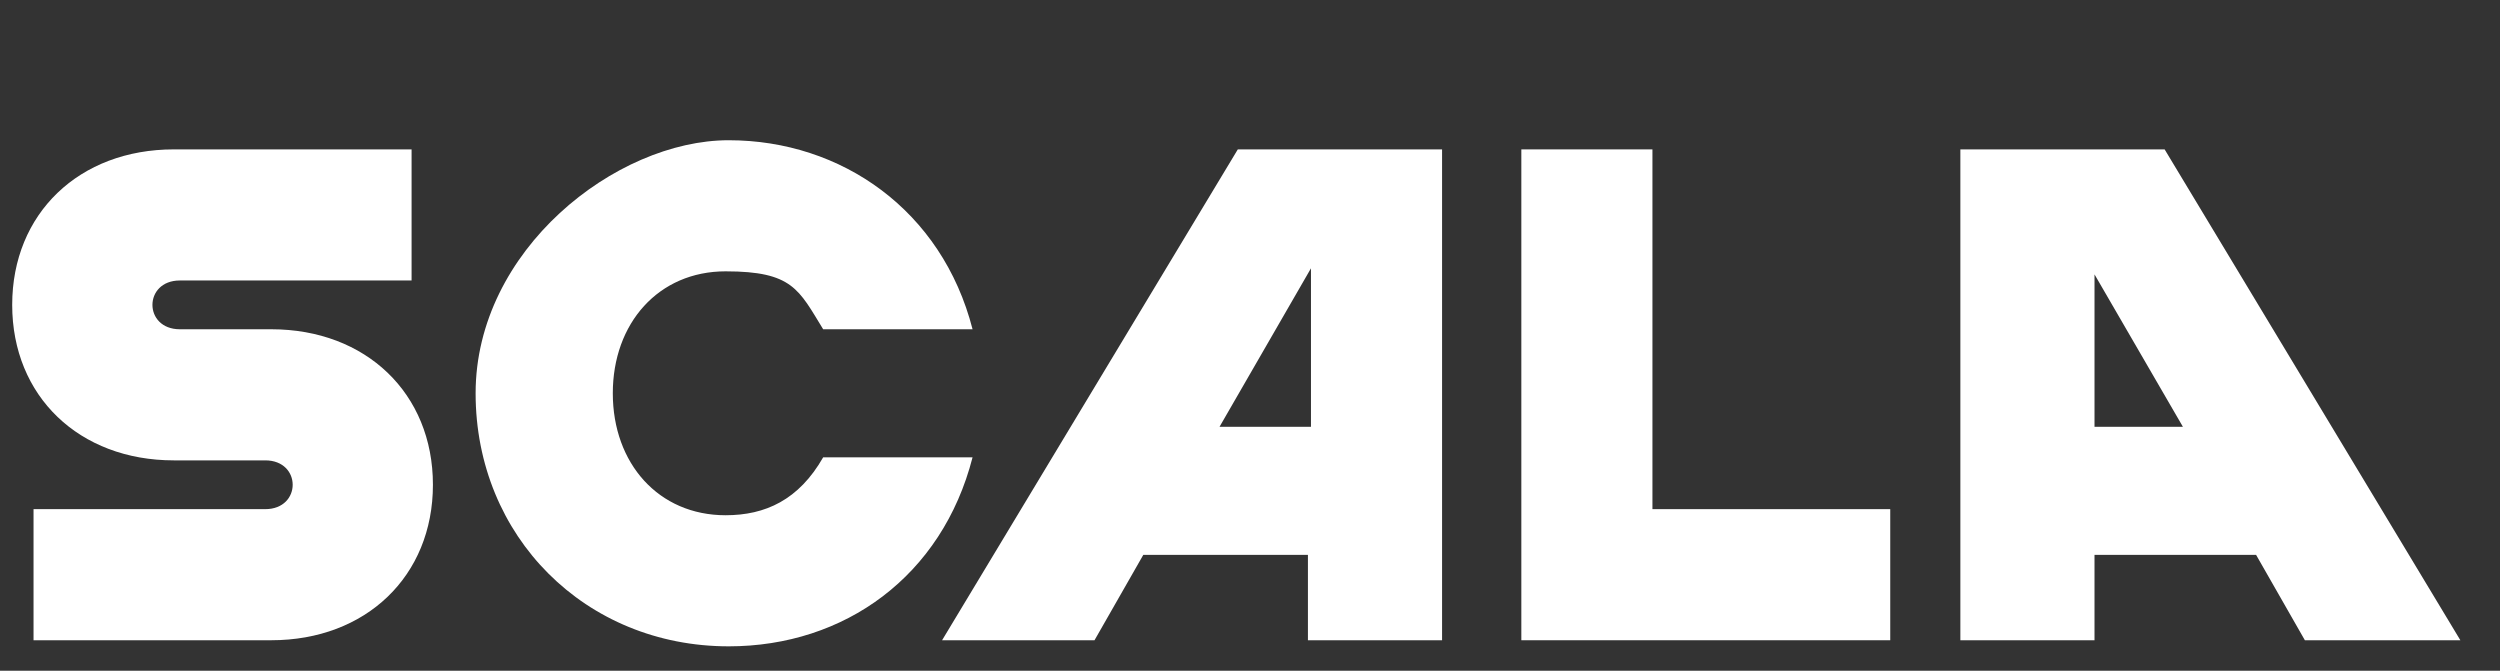
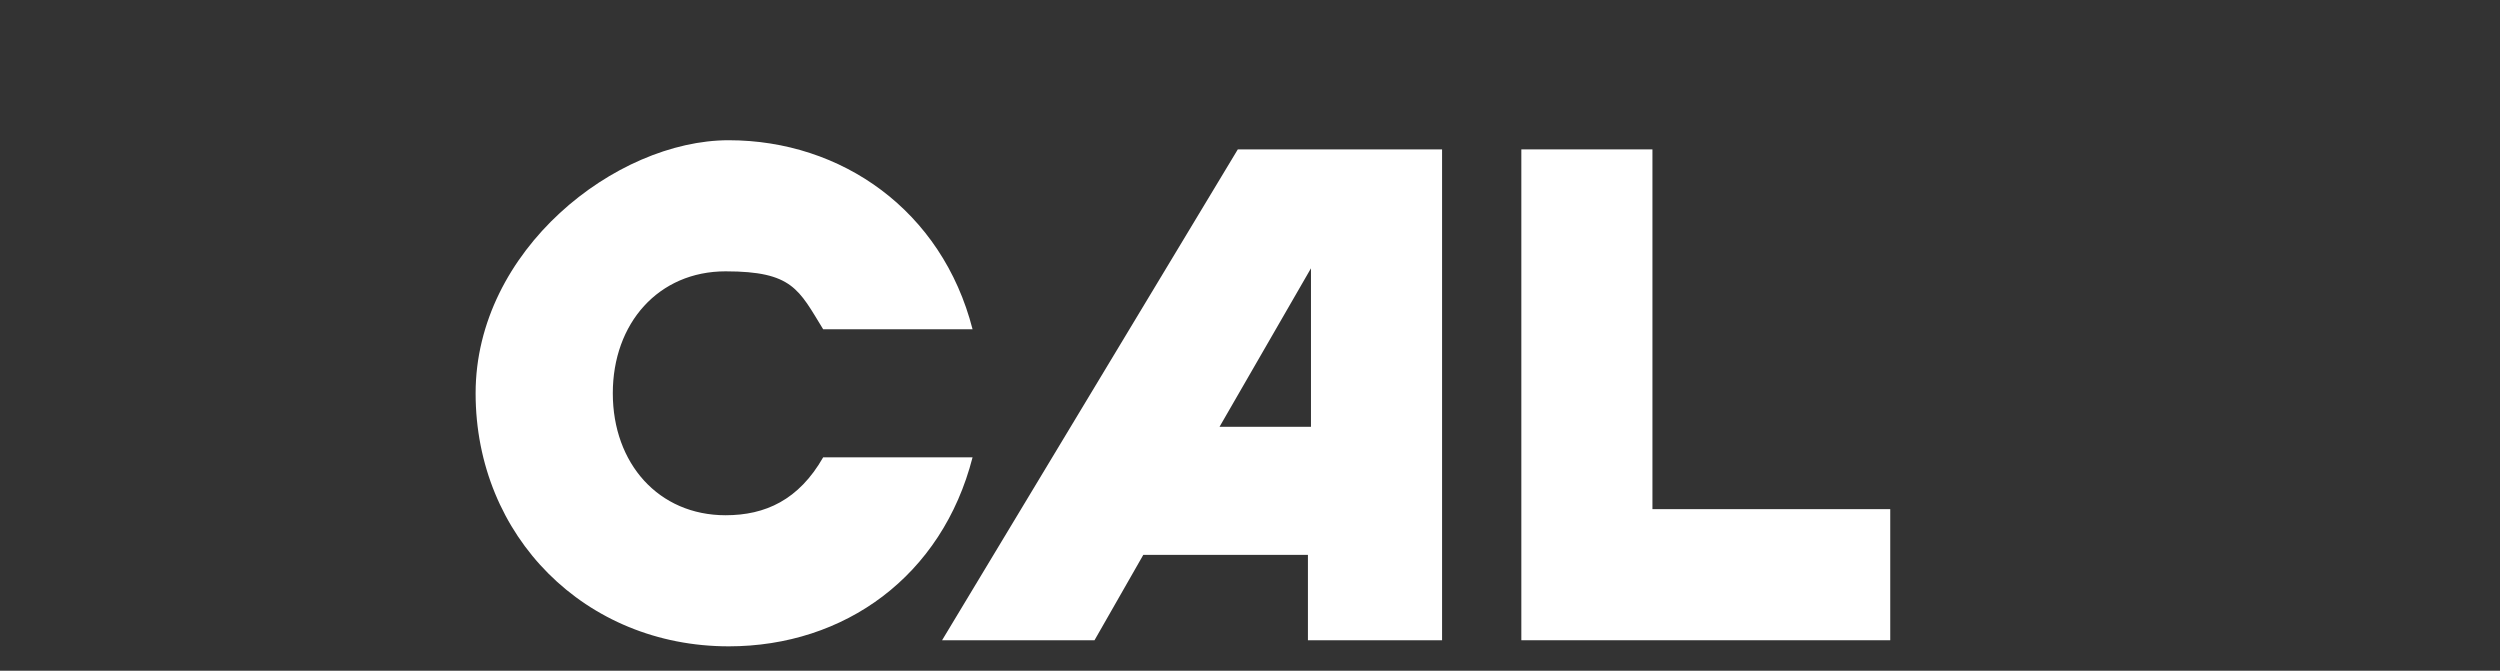
<svg xmlns="http://www.w3.org/2000/svg" id="Vrstva_1" version="1.1" viewBox="0 0 82 22">
  <rect x="0" y="0" width="82" height="22" fill="#333333" stroke="none" />
-   <path d="M1.1,21h7.8c3.1,0,5.3-2.1,5.3-5.1s-2.2-5.1-5.3-5.1h-3c-.6,0-.9-.4-.9-.8s.3-.8.9-.8h7.6v-4.3h-7.8C2.6,4.9.4,7,.4,10s2.2,5.1,5.3,5.1h3c.6,0,.9.4.9.8s-.3.8-.9.8H1.1v4.3Z" fill="#fff" />
  <path d="M23.9,21.2c3.8,0,7-2.3,8-6.2h-4.9c-.8,1.4-1.9,1.9-3.2,1.9-2.2,0-3.7-1.7-3.7-4s1.5-4,3.7-4,2.4.6,3.2,1.9h4.9c-1-3.9-4.3-6.2-8-6.2s-8.3,3.6-8.3,8.3,3.6,8.3,8.3,8.3Z" fill="#fff" />
  <path d="M40,14l3-5.2v5.2h-3ZM47.3,4.9h-6.7l-9.7,16.1h5l1.6-2.8h5.4v2.8h4.4V4.9Z" fill="#fff" />
  <polygon points="49.9 4.9 49.9 21 62 21 62 16.7 54.2 16.7 54.2 4.9 49.9 4.9" fill="#fff" />
-   <path d="M68.7,14v-5l2.9,5h-2.9ZM71,4.9h-6.7v16.1h4.4v-2.8h5.3l1.6,2.8h5.1l-9.7-16.1Z" fill="#fff" />
</svg>